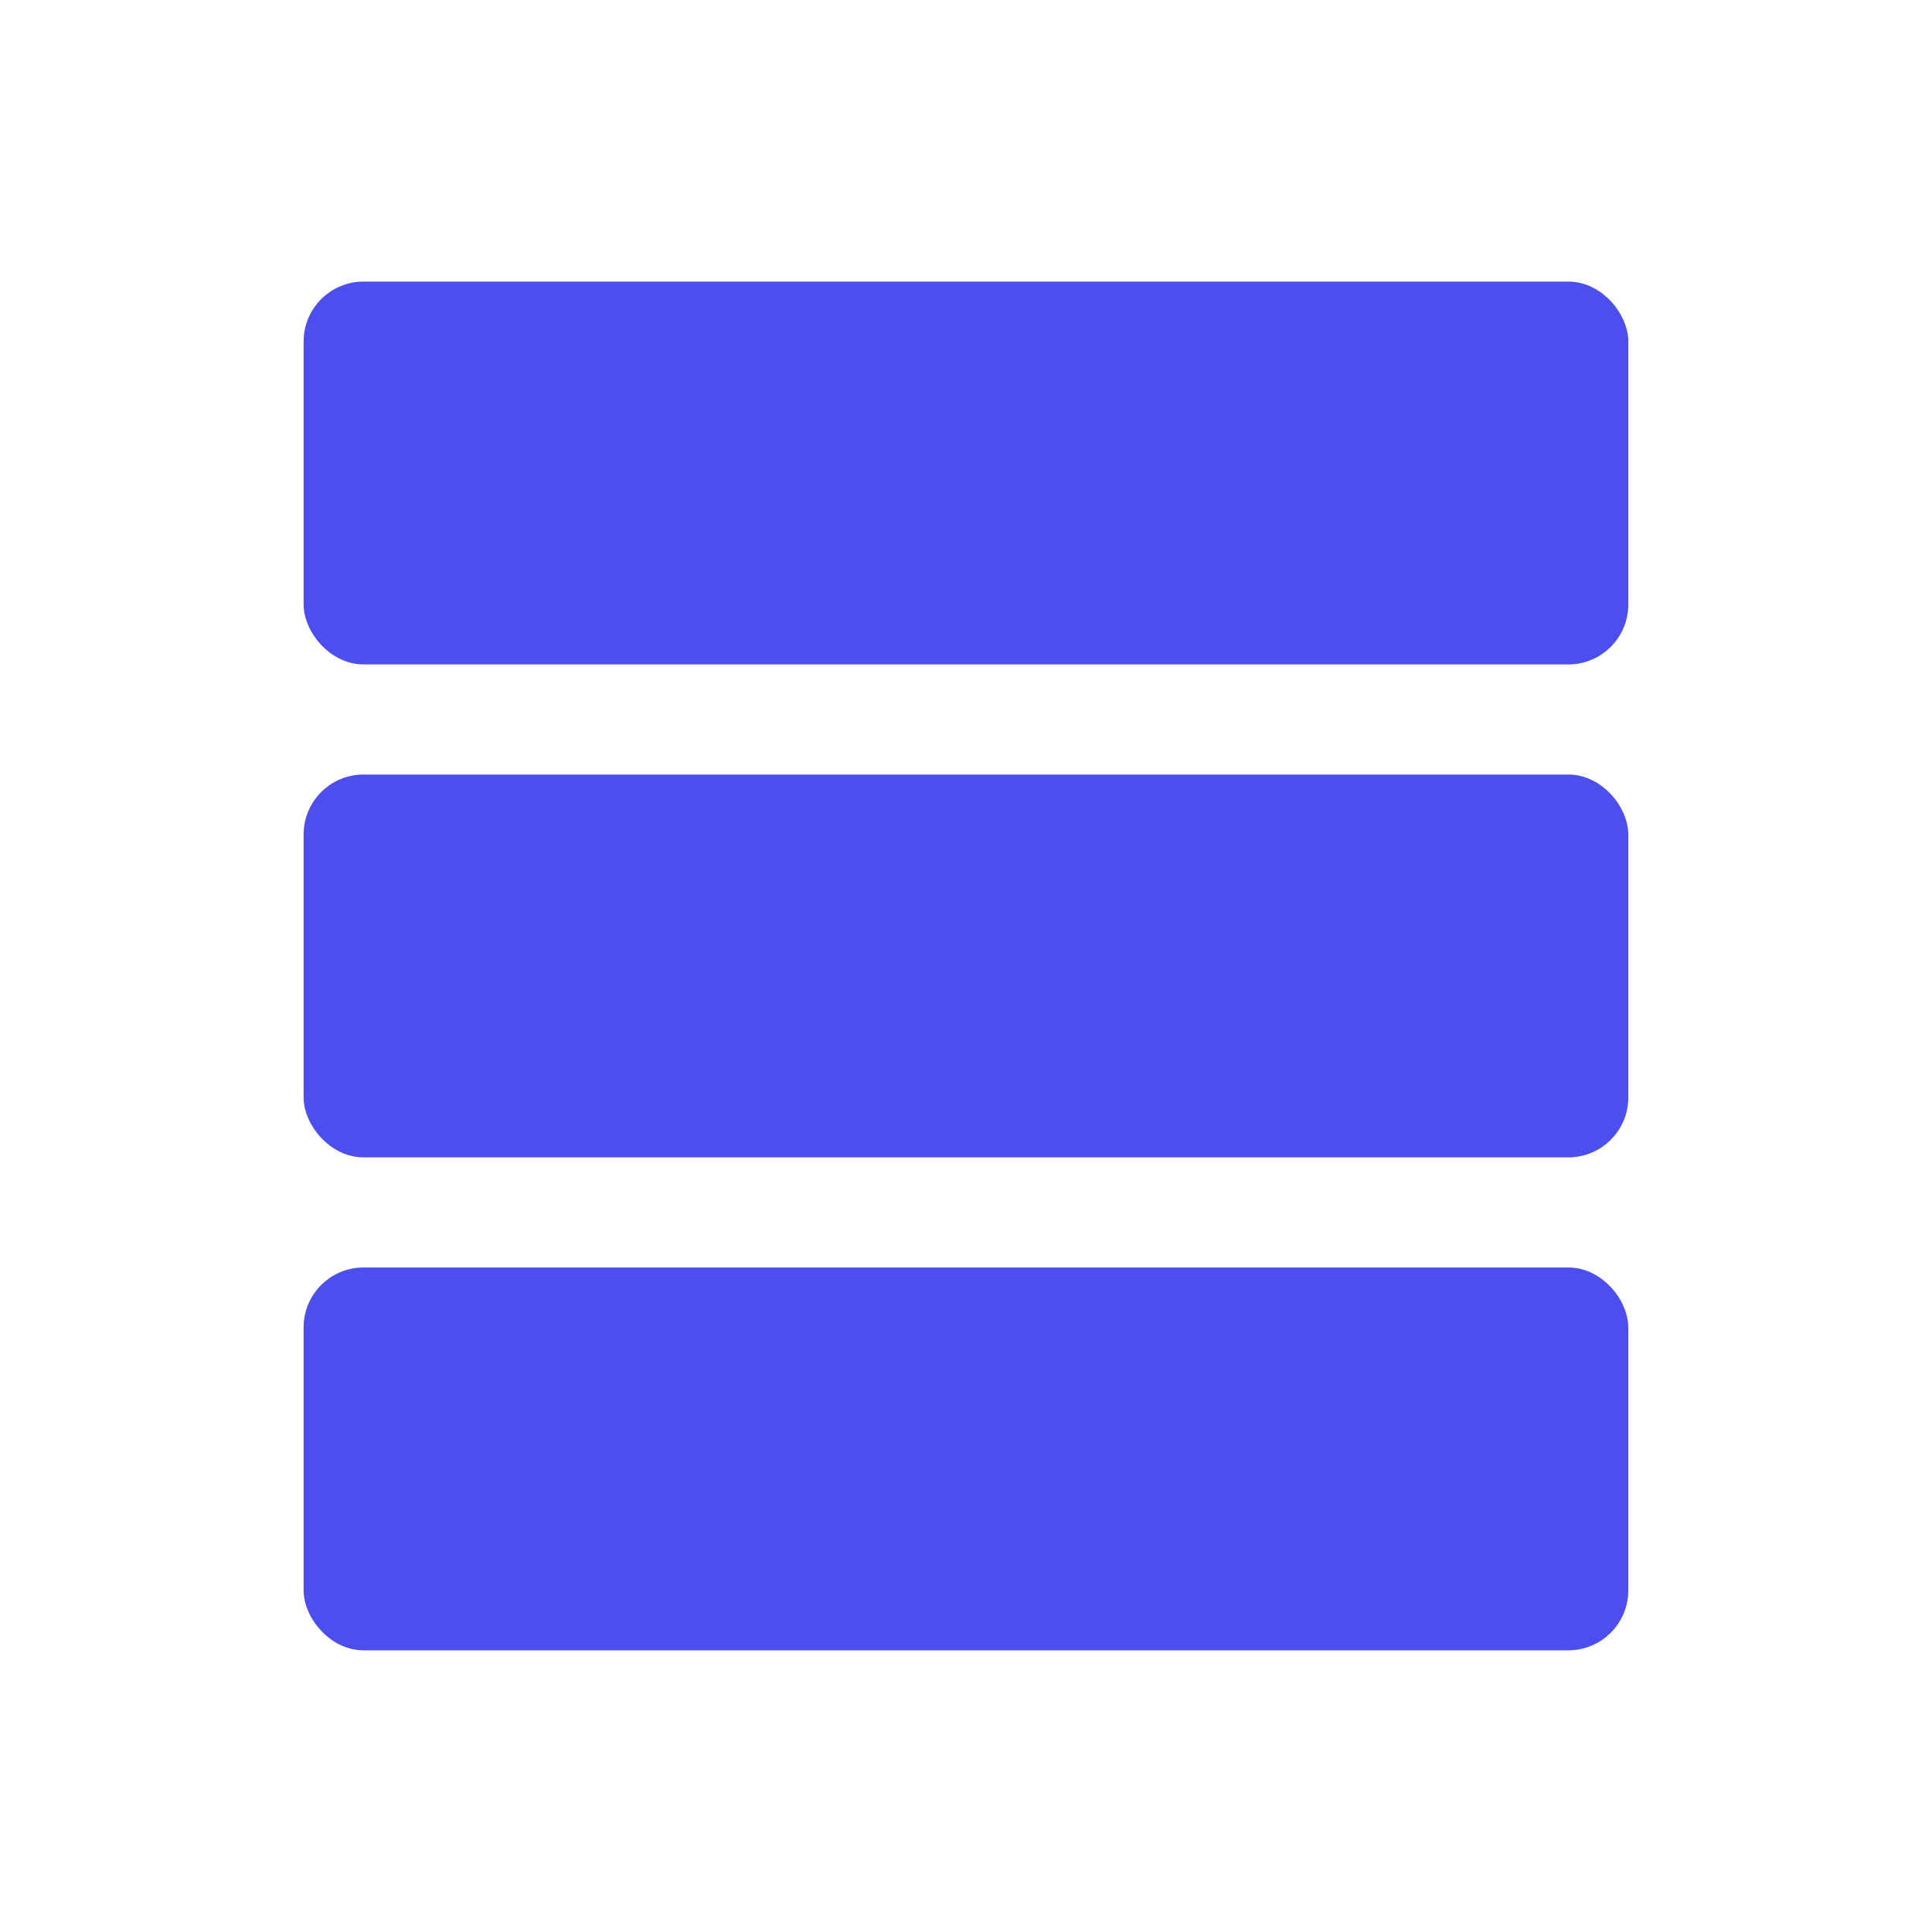
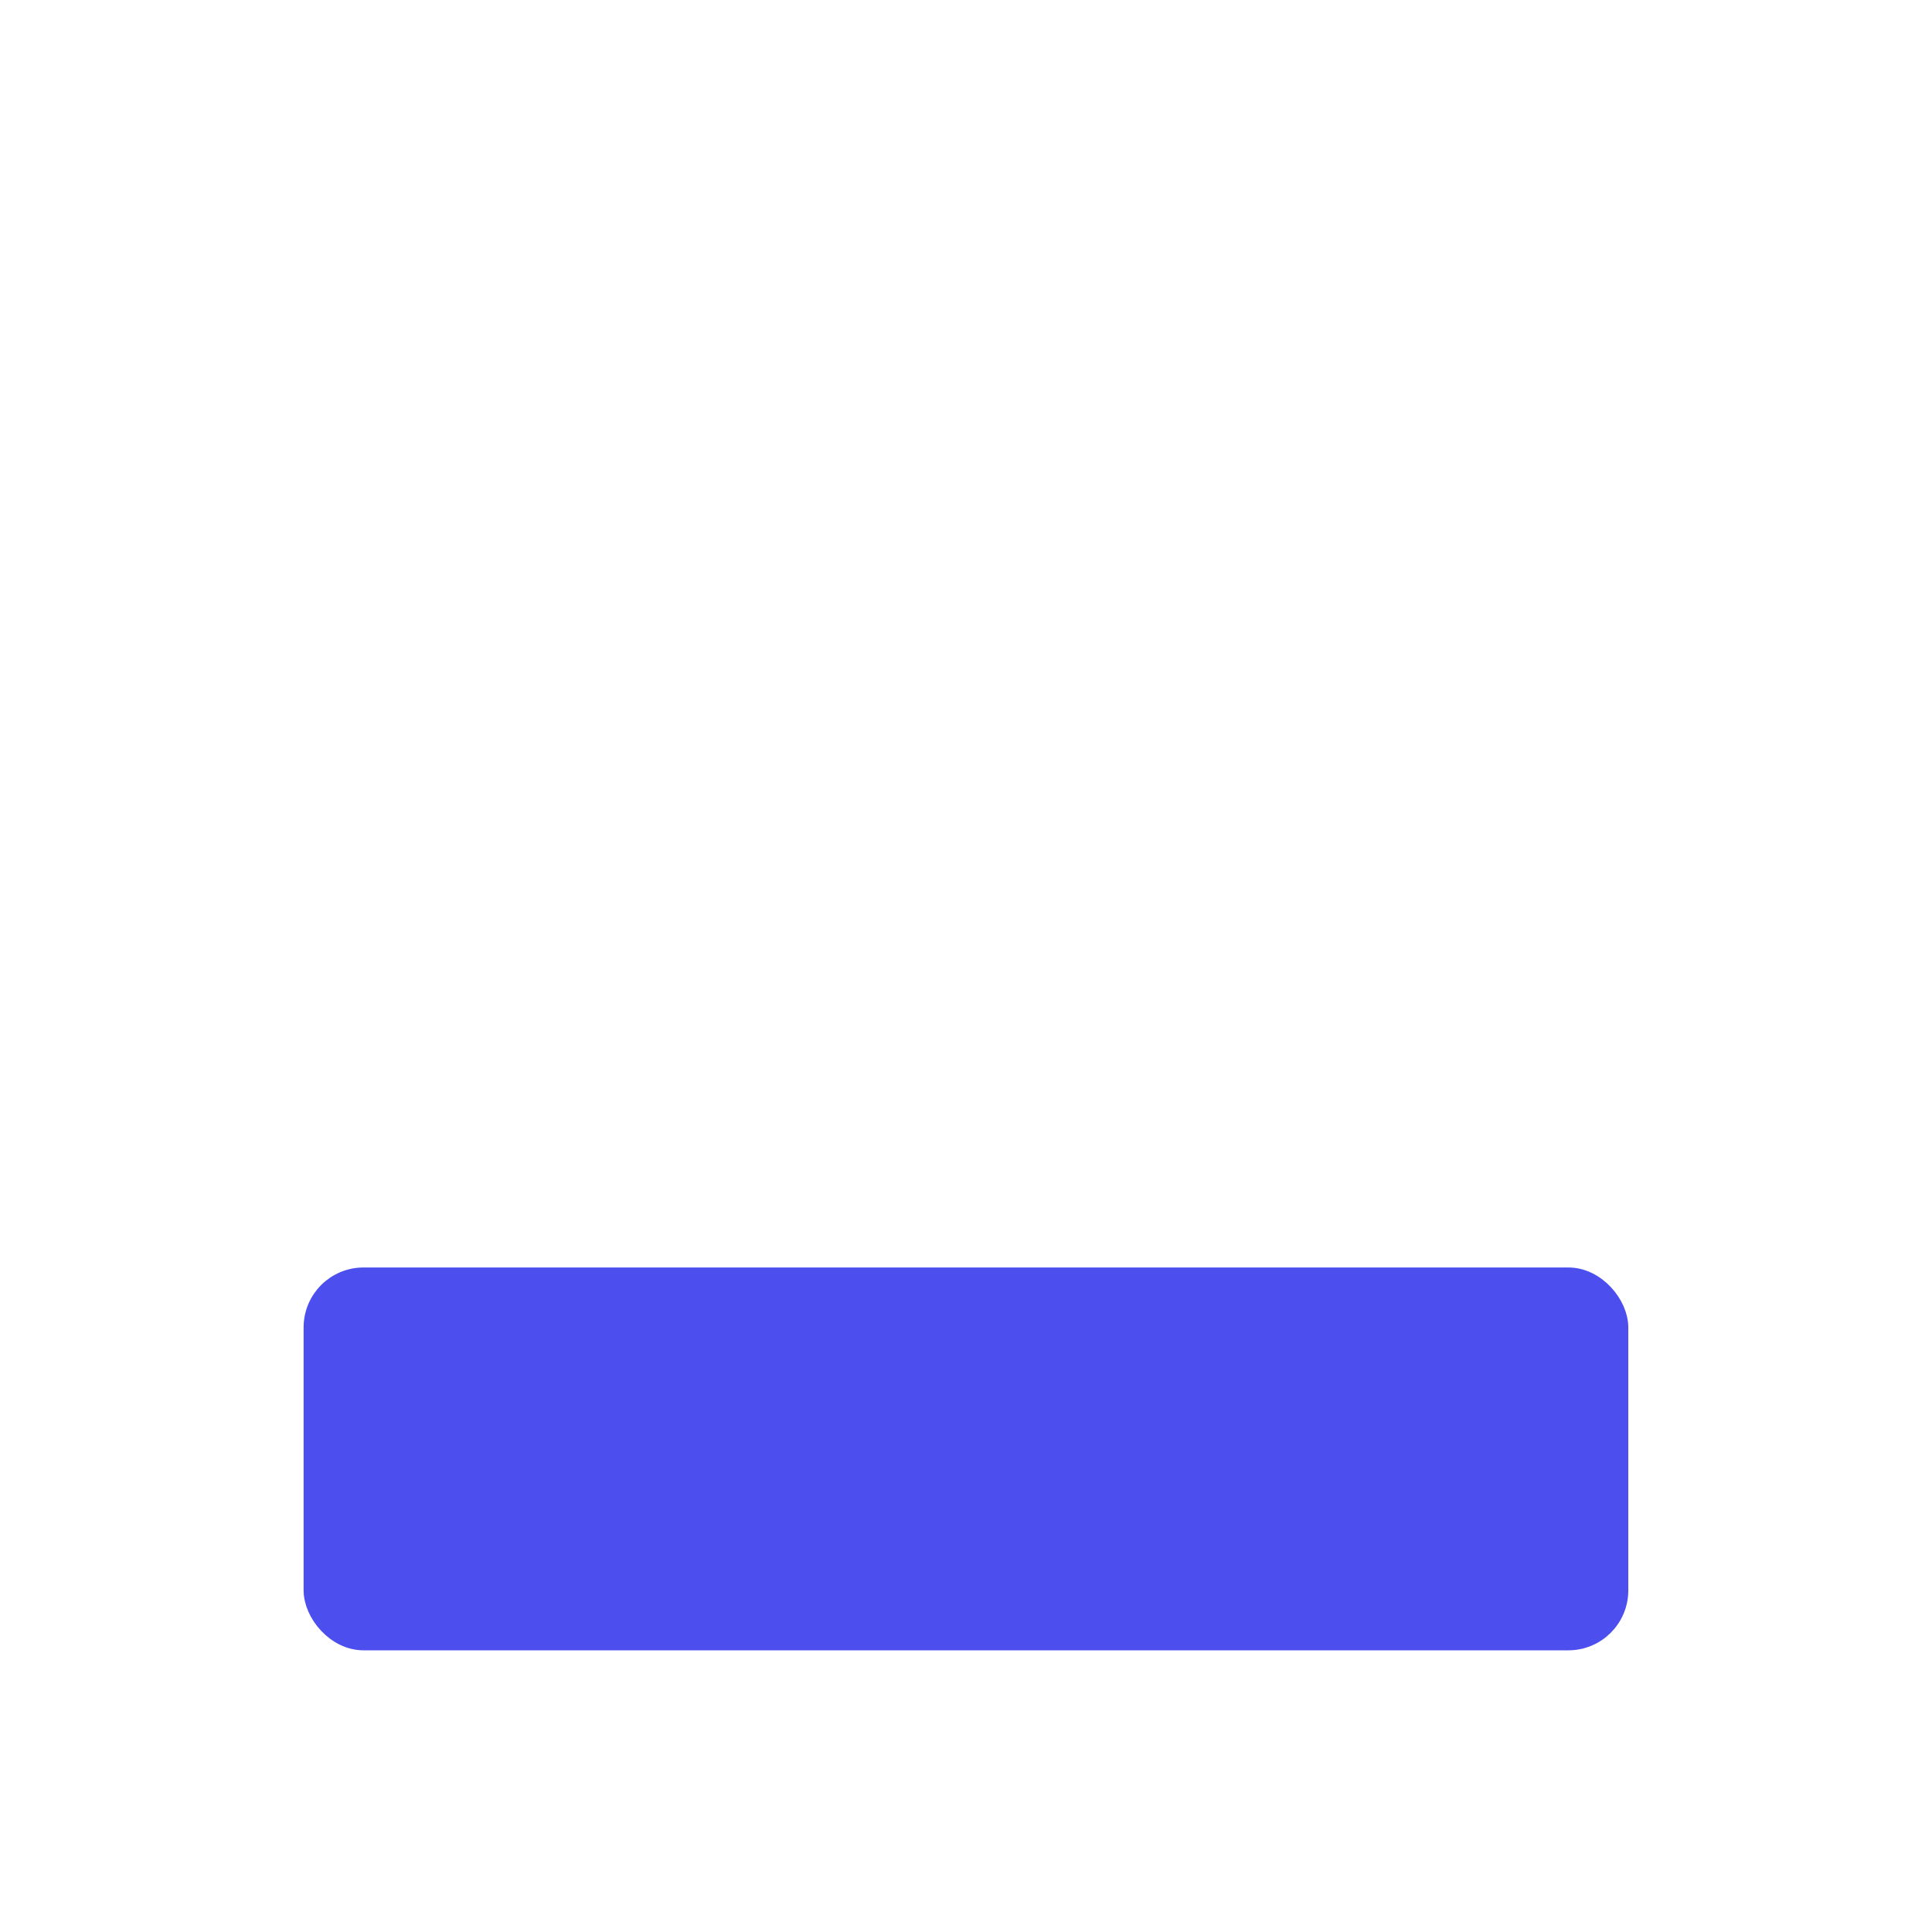
<svg xmlns="http://www.w3.org/2000/svg" id="Layer_1" data-name="Layer 1" viewBox="0 0 200 200">
  <defs>
    <style>.cls-1{fill:#4c4fee;stroke:#4c4fee;stroke-linecap:round;stroke-linejoin:round;stroke-width:2px;}</style>
  </defs>
  <title>Artboard 80</title>
-   <rect class="cls-1" x="32.43" y="30.15" width="135.13" height="37.63" rx="5.2" />
-   <rect class="cls-1" x="32.43" y="81.18" width="135.13" height="37.63" rx="5.2" />
  <rect class="cls-1" x="32.43" y="132.21" width="135.13" height="37.63" rx="5.2" />
</svg>